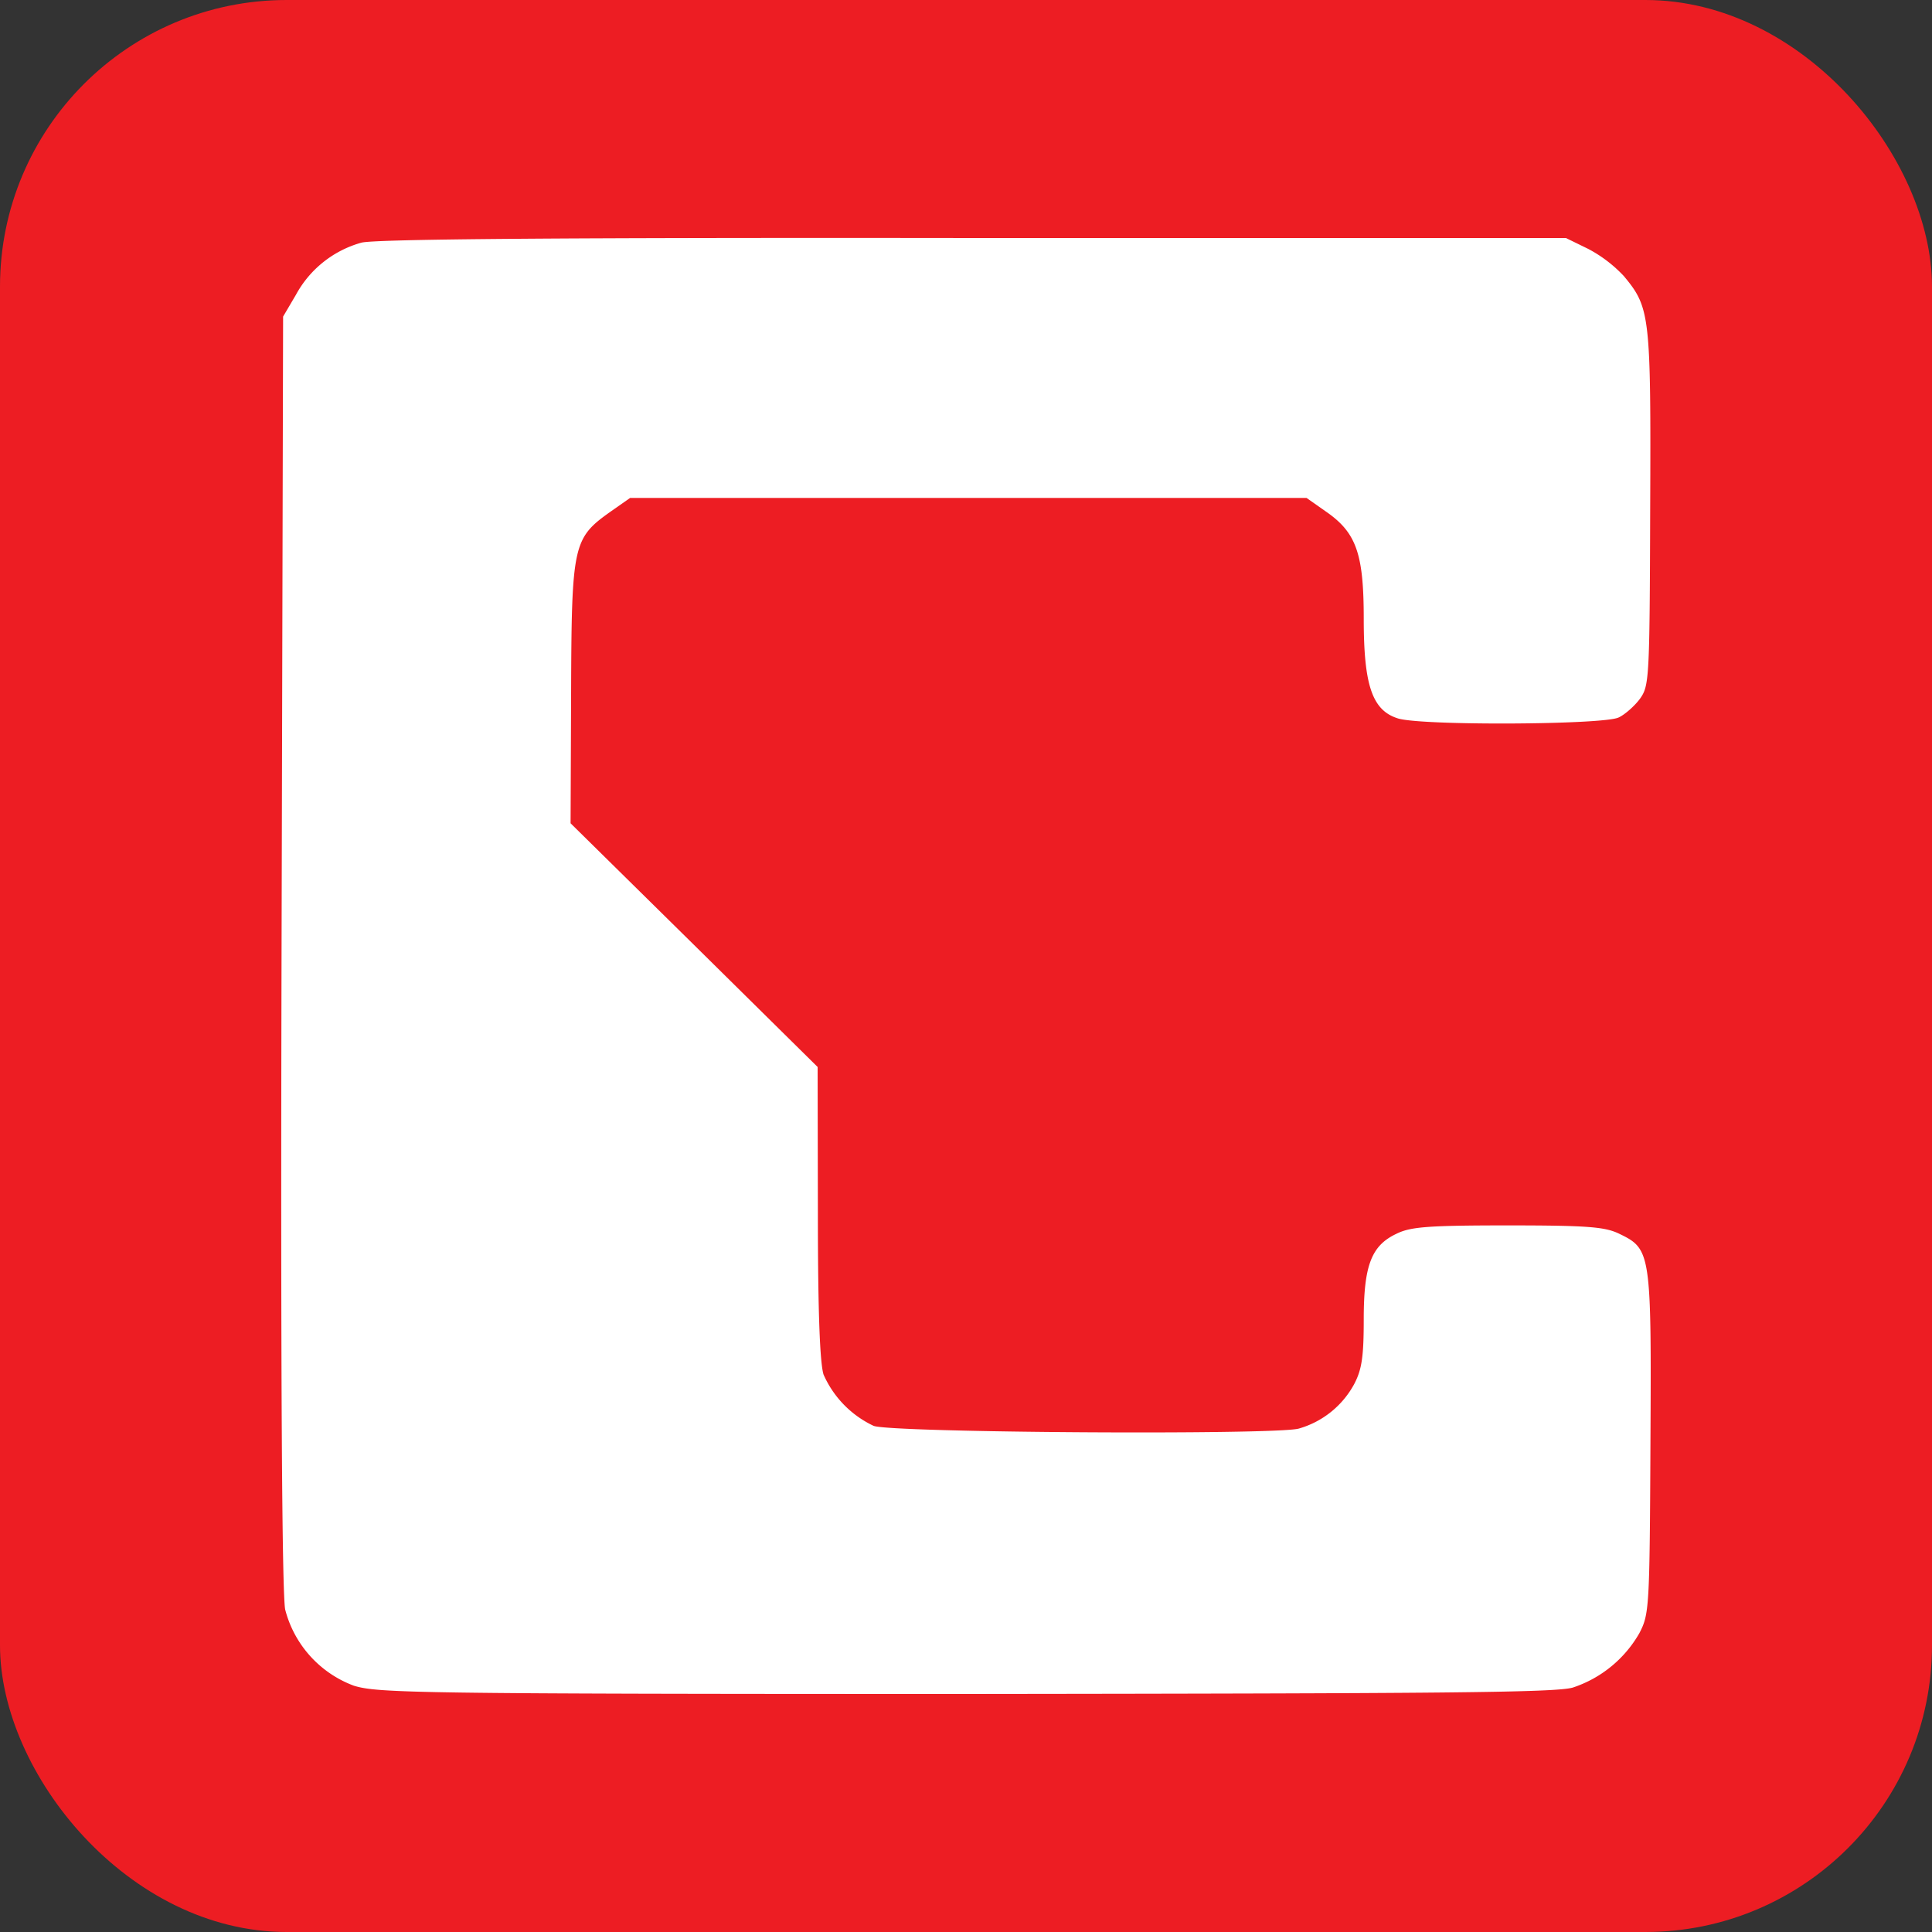
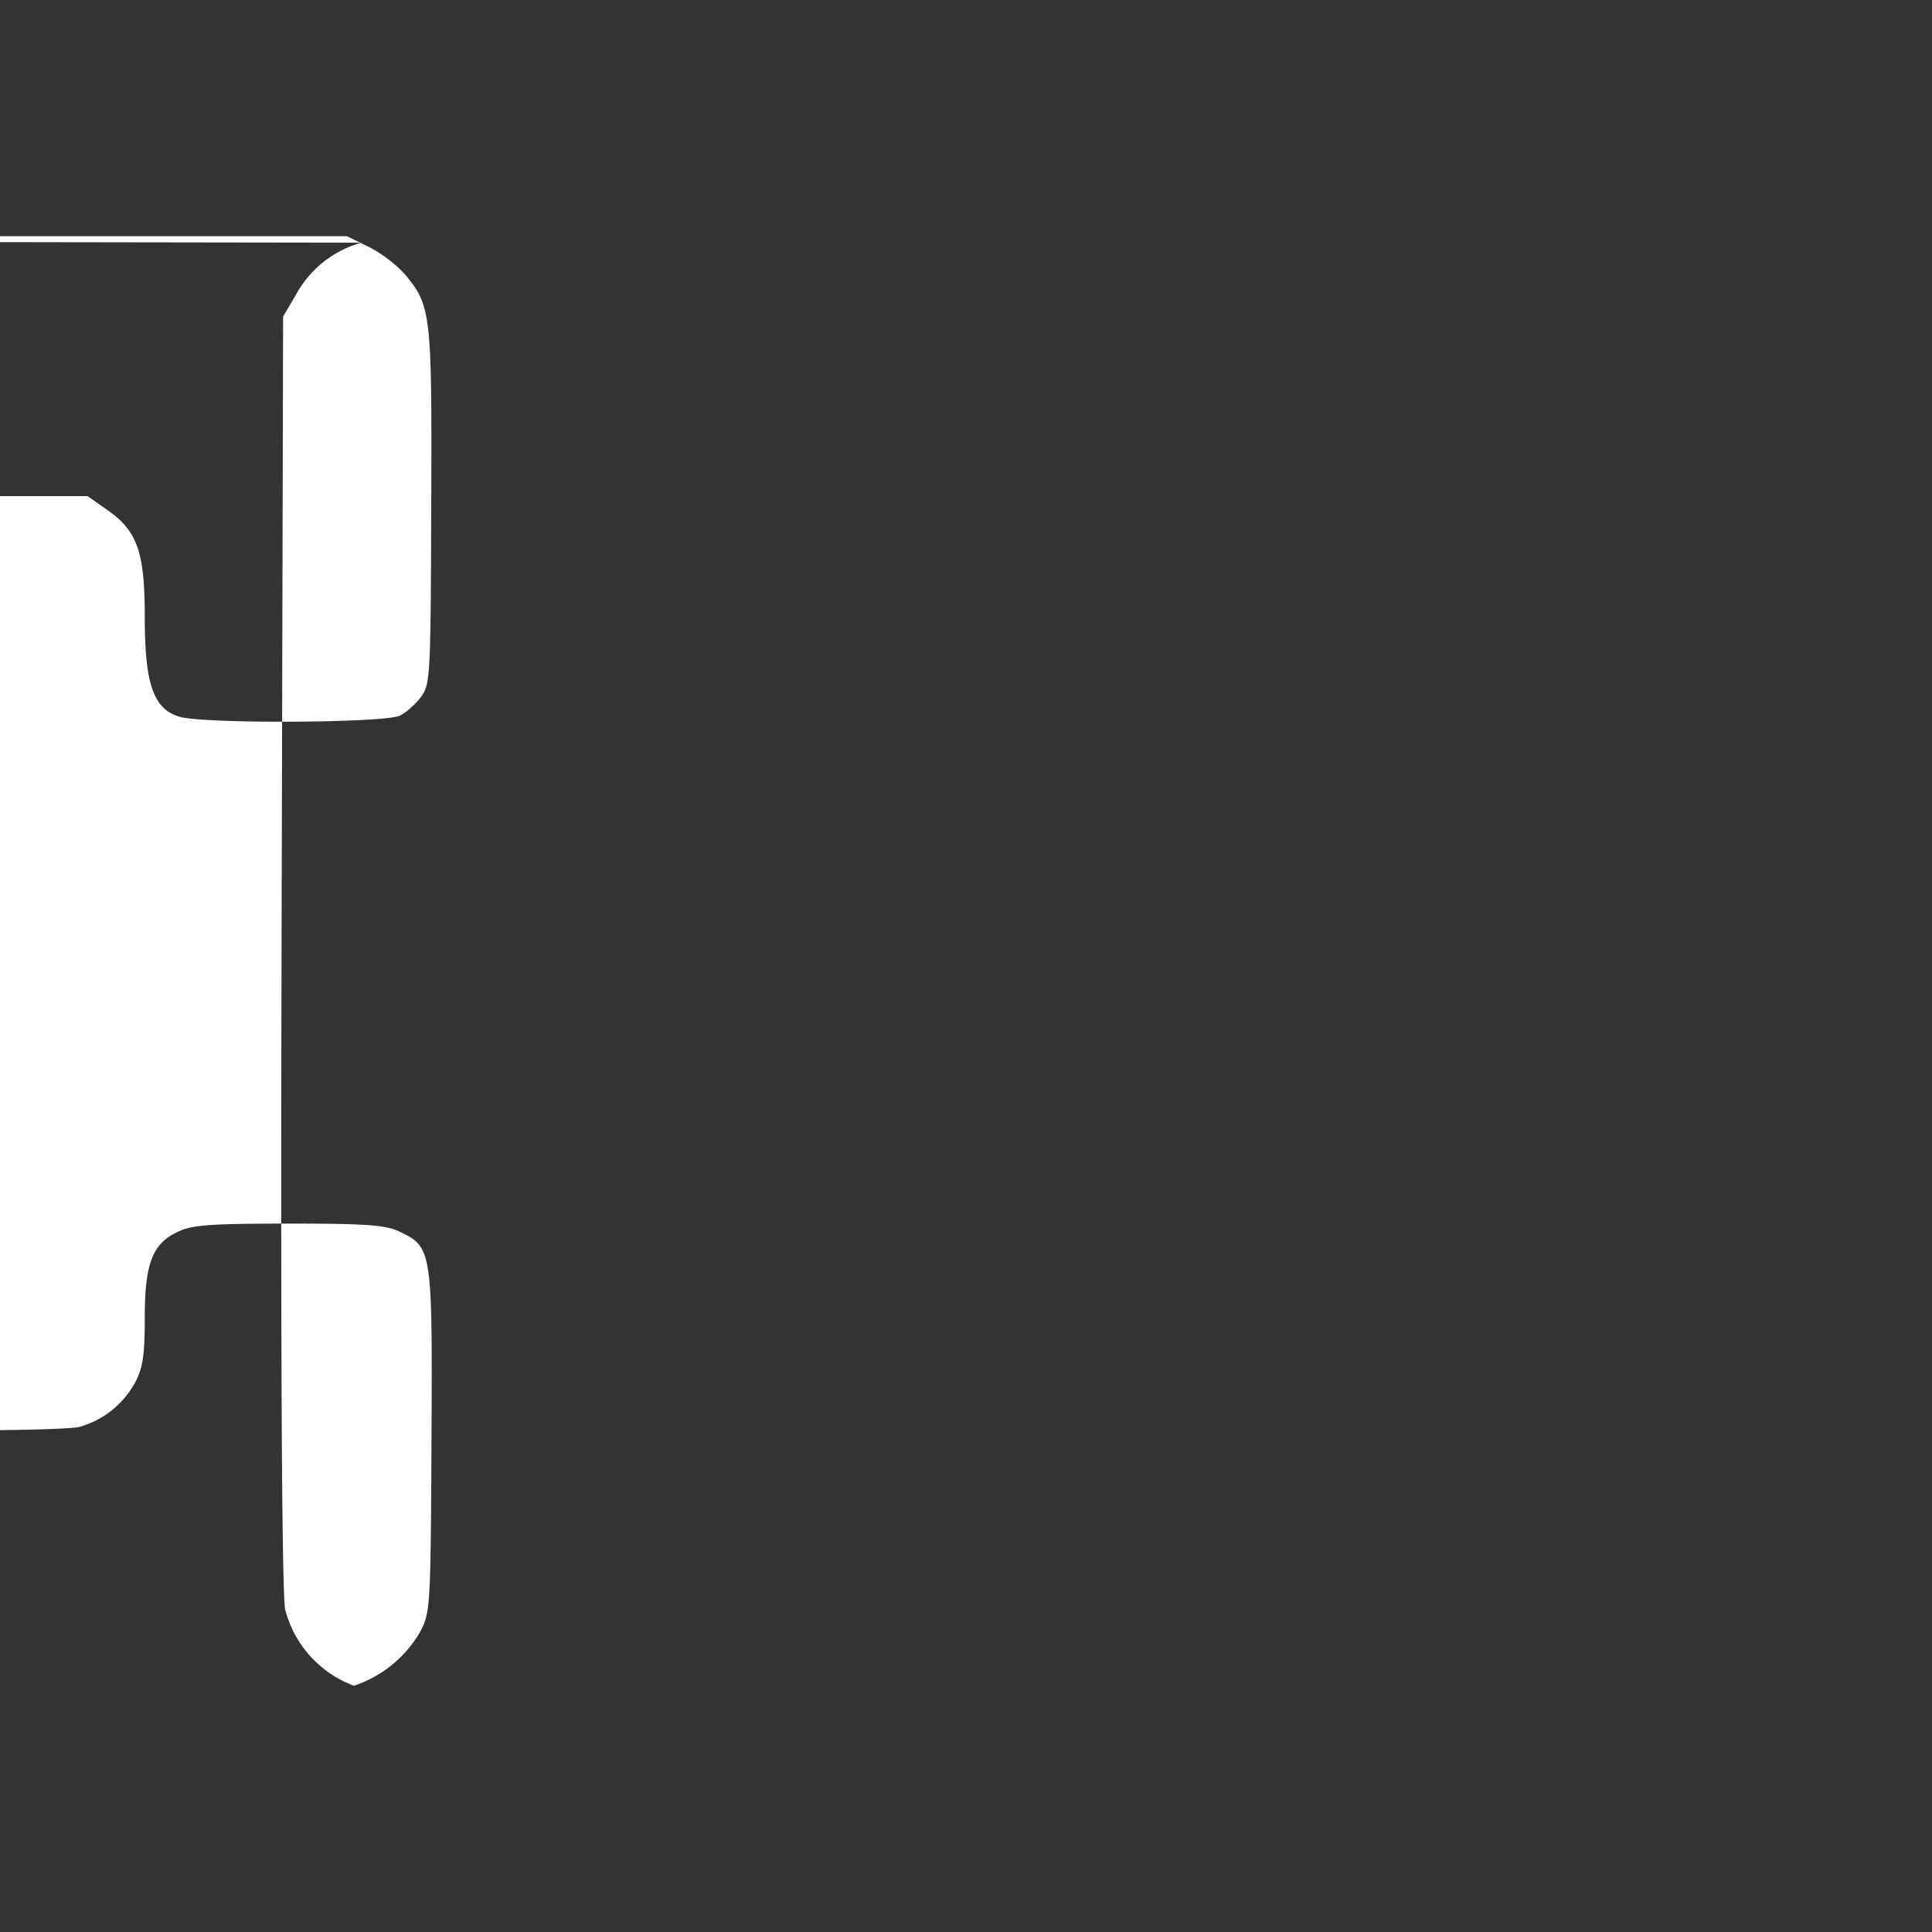
<svg xmlns="http://www.w3.org/2000/svg" version="1.1" width="100" height="100" viewBox="0 0 75 75">
  <rect x="0" y="0" width="75" height="75" fill="#333333" stroke="none" />
-   <rect width="75" height="75" ry="11.128" fill="#ed1d23" />
-   <path d="M14.03 9.42a4.16 4.16 0 0 0-2.54 2.02l-.5.85-.06 24.63c-.04 16.7.02 24.92.14 25.56a4.3 4.3 0 0 0 2.67 2.96c.92.28 2.31.32 23.73.32 18.52-.02 22.92-.05 23.59-.25a4.66 4.66 0 0 0 2.58-2.11c.38-.74.4-.92.43-7.37.04-7.4.02-7.54-1.2-8.13-.55-.27-1.18-.33-4.34-.33s-3.79.06-4.33.33c-.97.46-1.26 1.24-1.26 3.33 0 1.41-.07 1.92-.36 2.48a3.55 3.55 0 0 1-2.17 1.75c-.99.25-15.86.16-16.5-.11a3.97 3.97 0 0 1-1.94-1.99c-.14-.45-.22-2.38-.22-6.3l-.01-5.64-4.79-4.73-4.8-4.73.02-5.05c.02-5.76.07-6.01 1.52-7.04l.77-.54h26.26l.74.52c1.19.82 1.48 1.63 1.48 4.17 0 2.55.32 3.54 1.3 3.86.81.3 8.05.26 8.6-.03.24-.11.62-.45.82-.72.36-.51.38-.7.4-7.38.03-7.51 0-7.8-1.02-9.03a5.25 5.25 0 0 0-1.39-1.06l-.86-.42h-23c-15.98-.02-23.22.04-23.76.18z" fill="#fff" />
+   <path d="M14.03 9.42a4.16 4.16 0 0 0-2.54 2.02l-.5.85-.06 24.63c-.04 16.7.02 24.92.14 25.56a4.3 4.3 0 0 0 2.67 2.96a4.66 4.66 0 0 0 2.58-2.11c.38-.74.4-.92.43-7.37.04-7.4.02-7.54-1.2-8.13-.55-.27-1.18-.33-4.34-.33s-3.79.06-4.33.33c-.97.46-1.26 1.24-1.26 3.33 0 1.41-.07 1.92-.36 2.48a3.55 3.55 0 0 1-2.17 1.75c-.99.25-15.86.16-16.5-.11a3.97 3.97 0 0 1-1.94-1.99c-.14-.45-.22-2.38-.22-6.3l-.01-5.64-4.79-4.73-4.8-4.73.02-5.05c.02-5.76.07-6.01 1.52-7.04l.77-.54h26.26l.74.52c1.19.82 1.48 1.63 1.48 4.17 0 2.55.32 3.54 1.3 3.86.81.3 8.05.26 8.6-.03.24-.11.62-.45.82-.72.36-.51.38-.7.4-7.38.03-7.51 0-7.8-1.02-9.03a5.25 5.25 0 0 0-1.39-1.06l-.86-.42h-23c-15.98-.02-23.22.04-23.76.18z" fill="#fff" />
</svg>